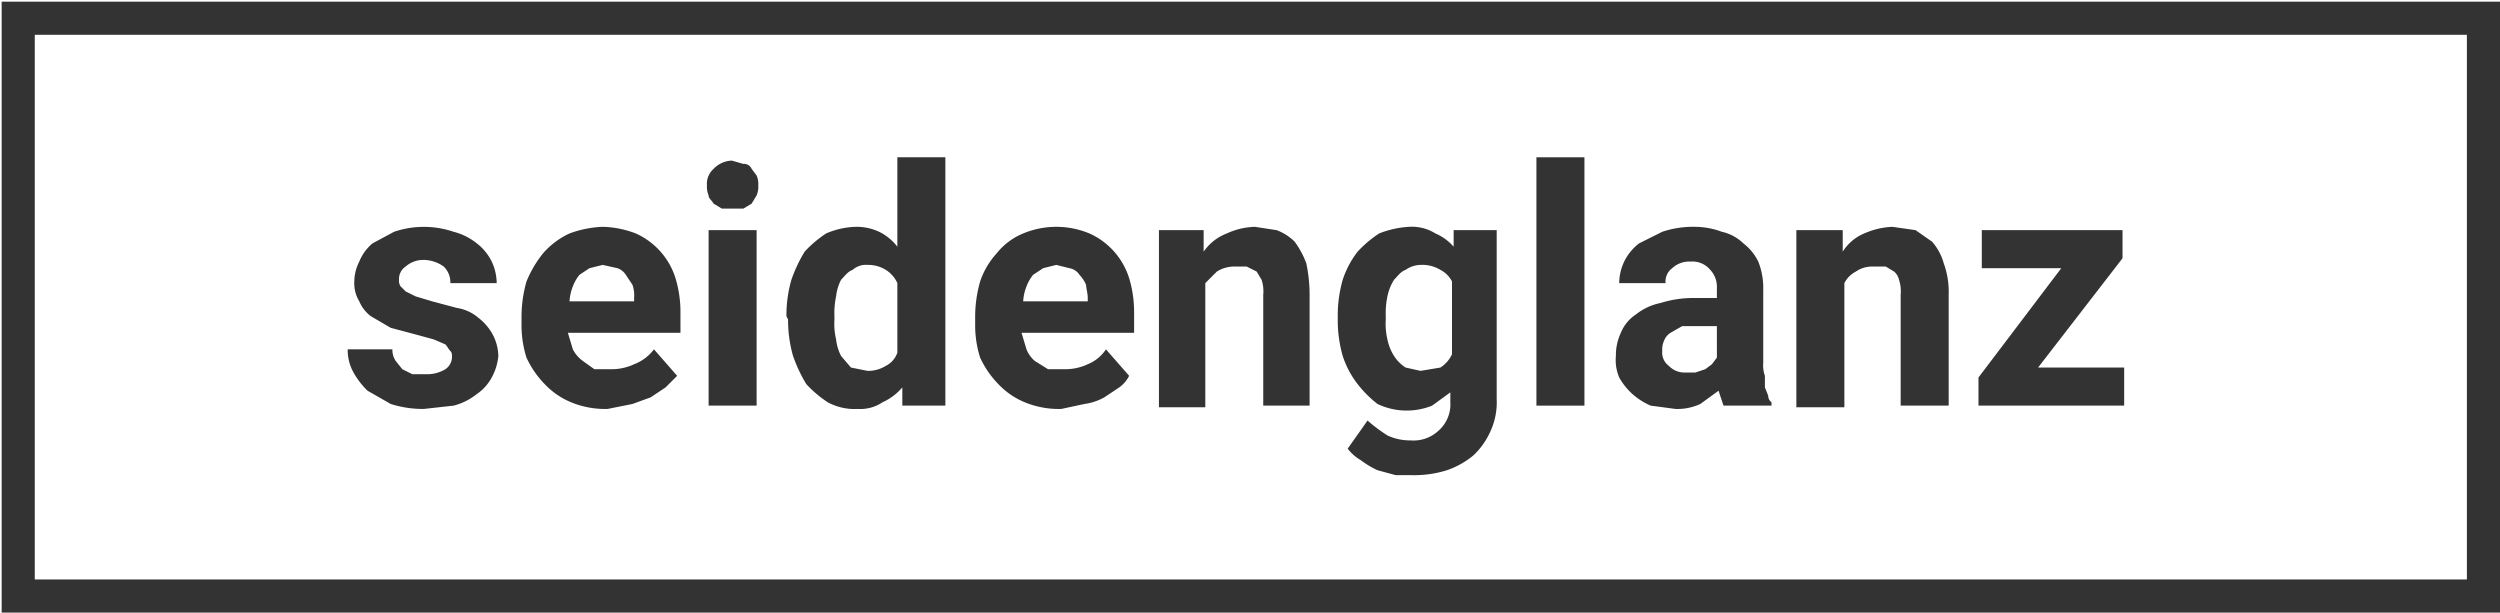
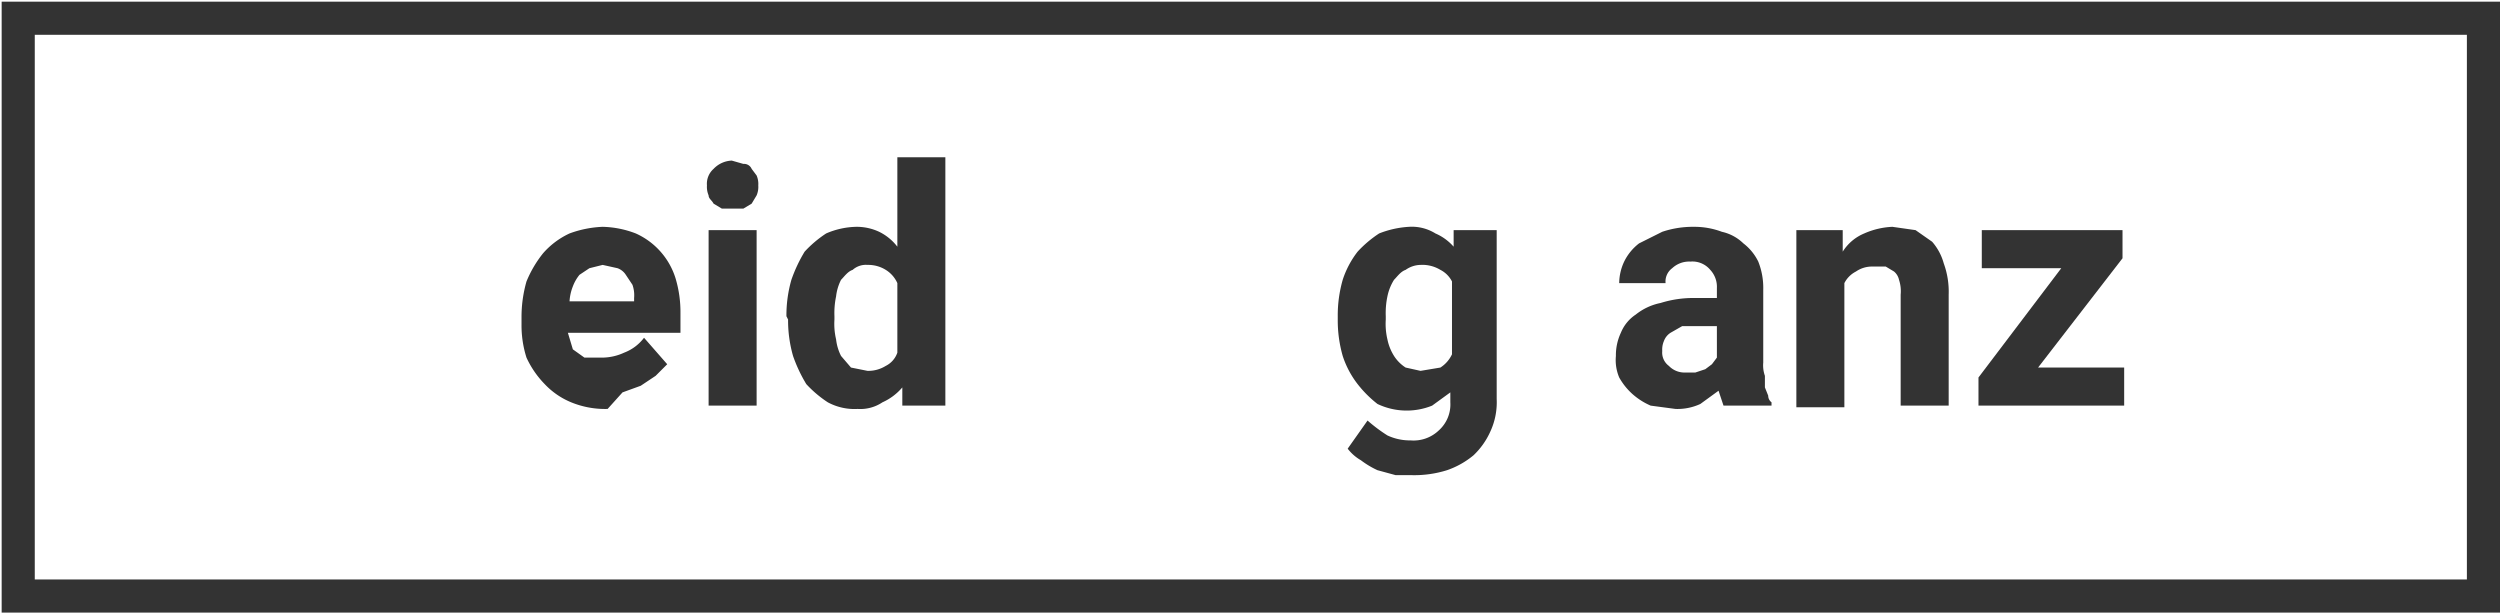
<svg xmlns="http://www.w3.org/2000/svg" viewBox="0 0 151 37">
  <defs>
    <style>.cls-1{isolation:isolate;}.cls-2{fill:#333;}</style>
  </defs>
  <title>Zeichenfläche 1</title>
  <g id="seidenglanz">
    <g id="seidenglanz-2" class="cls-1">
-       <path class="cls-2" d="M27.3,21.6c0-.2,0-.3-.1-.4s-.2-.3-.3-.4l-.7-.3-1.1-.3-1.5-.4-1.2-.7a2.2,2.2,0,0,1-.7-.9,2.1,2.1,0,0,1-.3-1.2,2.7,2.7,0,0,1,.3-1.2,2.8,2.8,0,0,1,.8-1.1l1.3-.7a5.6,5.6,0,0,1,3.6,0,3.7,3.7,0,0,1,1.4.7,3.1,3.1,0,0,1,.9,1.1,3.1,3.1,0,0,1,.3,1.3H27.2a1.3,1.3,0,0,0-.4-1,2.1,2.1,0,0,0-1.2-.4,1.6,1.6,0,0,0-1.1.4.9.9,0,0,0-.4.8.6.6,0,0,0,.1.4l.3.3.6.3,1,.3,1.5.4a2.6,2.6,0,0,1,1.3.6,3.2,3.2,0,0,1,.8.9,2.9,2.9,0,0,1,.4,1.4,3.3,3.3,0,0,1-.4,1.3,2.8,2.8,0,0,1-.9,1,3.7,3.7,0,0,1-1.4.7l-1.8.2a6.4,6.4,0,0,1-2-.3l-1.4-.8a4.7,4.7,0,0,1-.9-1.2,2.8,2.8,0,0,1-.3-1.3h2.7a1.2,1.2,0,0,0,.2.7l.4.5.6.3h.8a2.1,2.1,0,0,0,1.2-.3A.9.9,0,0,0,27.3,21.6Z" />
-       <path class="cls-2" d="M36.7,24.7a5.4,5.4,0,0,1-2.2-.4,4.6,4.6,0,0,1-1.6-1.1,5.7,5.7,0,0,1-1.1-1.6,6.4,6.4,0,0,1-.3-2v-.4a7.8,7.8,0,0,1,.3-2.2,6.9,6.9,0,0,1,1-1.7,4.8,4.8,0,0,1,1.6-1.2,6.5,6.5,0,0,1,2-.4,5.9,5.9,0,0,1,2,.4,4.4,4.4,0,0,1,2.4,2.7,7.1,7.1,0,0,1,.3,2.1v1.2H34.3l.3,1a2,2,0,0,0,.6.7l.7.5h1a3.2,3.2,0,0,0,1.4-.3,2.7,2.7,0,0,0,1.2-.9l1.4,1.6-.7.7-.9.6-1.1.4ZM36.4,16l-.8.2-.6.4a2.5,2.5,0,0,0-.4.7,2.9,2.9,0,0,0-.2.9h3.9V18a1.9,1.9,0,0,0-.1-.8l-.4-.6a1,1,0,0,0-.5-.4Z" />
+       <path class="cls-2" d="M36.7,24.7a5.4,5.4,0,0,1-2.2-.4,4.6,4.6,0,0,1-1.6-1.1,5.7,5.7,0,0,1-1.1-1.6,6.4,6.4,0,0,1-.3-2v-.4a7.8,7.8,0,0,1,.3-2.2,6.9,6.9,0,0,1,1-1.7,4.8,4.8,0,0,1,1.6-1.2,6.5,6.5,0,0,1,2-.4,5.9,5.9,0,0,1,2,.4,4.4,4.4,0,0,1,2.4,2.7,7.1,7.1,0,0,1,.3,2.1v1.2H34.3l.3,1l.7.5h1a3.2,3.2,0,0,0,1.4-.3,2.7,2.7,0,0,0,1.2-.9l1.4,1.6-.7.7-.9.6-1.1.4ZM36.4,16l-.8.2-.6.4a2.5,2.5,0,0,0-.4.7,2.9,2.9,0,0,0-.2.9h3.9V18a1.9,1.9,0,0,0-.1-.8l-.4-.6a1,1,0,0,0-.5-.4Z" />
      <path class="cls-2" d="M42.7,11.2a1.2,1.2,0,0,1,.4-1,1.6,1.6,0,0,1,1.1-.5l.7.2a.5.5,0,0,1,.5.3l.3.4a1.3,1.3,0,0,1,.1.6,1.3,1.3,0,0,1-.1.6l-.3.5-.5.3H43.6l-.5-.3c-.1-.2-.3-.3-.3-.5A1.3,1.3,0,0,1,42.7,11.2Zm3,13.3H42.8V13.9h2.9Z" />
      <path class="cls-2" d="M47.5,19.1a7.8,7.8,0,0,1,.3-2.2,8.9,8.9,0,0,1,.8-1.7,6.9,6.9,0,0,1,1.3-1.1,4.8,4.8,0,0,1,1.8-.4,3.2,3.2,0,0,1,1.4.3,3.1,3.1,0,0,1,1.1.9V9.5h2.9v15H54.5V23.4a3.4,3.4,0,0,1-1.2.9,2.4,2.4,0,0,1-1.5.4,3.4,3.4,0,0,1-1.8-.4,6.9,6.9,0,0,1-1.3-1.1,8.9,8.9,0,0,1-.8-1.7,7.8,7.8,0,0,1-.3-2.2Zm2.9.2a4.1,4.1,0,0,0,.1,1.2,2.9,2.9,0,0,0,.3,1l.6.7,1,.2a2,2,0,0,0,1.1-.3,1.4,1.4,0,0,0,.7-.8V17.1a1.8,1.8,0,0,0-.7-.8,2,2,0,0,0-1.1-.3,1.2,1.2,0,0,0-.9.3c-.3.1-.5.4-.7.6a2.9,2.9,0,0,0-.3,1,4.9,4.9,0,0,0-.1,1.2Z" />
-       <path class="cls-2" d="M64.1,24.7a5.4,5.4,0,0,1-2.2-.4,4.6,4.6,0,0,1-1.6-1.1,5.7,5.7,0,0,1-1.1-1.6,6.4,6.4,0,0,1-.3-2v-.4a7.8,7.8,0,0,1,.3-2.2,4.8,4.8,0,0,1,1-1.7,4,4,0,0,1,1.6-1.2,5.2,5.2,0,0,1,4,0,4.4,4.4,0,0,1,2.4,2.7,7.1,7.1,0,0,1,.3,2.1v1.2H61.7l.3,1a1.8,1.8,0,0,0,.5.7l.8.5h1a3.2,3.2,0,0,0,1.4-.3,2.4,2.4,0,0,0,1.1-.9l1.4,1.6a1.9,1.9,0,0,1-.6.7l-.9.6a3.4,3.4,0,0,1-1.2.4ZM63.8,16l-.8.2-.6.4a2.5,2.5,0,0,0-.4.7,2.9,2.9,0,0,0-.2.9h3.9V18c0-.3-.1-.6-.1-.8a2.1,2.1,0,0,0-.4-.6.9.9,0,0,0-.6-.4Z" />
-       <path class="cls-2" d="M72.7,13.9v1.3a3,3,0,0,1,1.4-1.1,4.3,4.3,0,0,1,1.7-.4l1.3.2a3,3,0,0,1,1.1.7,5.4,5.4,0,0,1,.7,1.3,9.2,9.2,0,0,1,.2,1.9v6.7H76.3V17.8a2.2,2.2,0,0,0-.1-.9l-.3-.5-.6-.3h-.7a2,2,0,0,0-1.1.3l-.7.7v7.5H70V13.9Z" />
      <path class="cls-2" d="M80.8,19.1a7.8,7.8,0,0,1,.3-2.2,5.6,5.6,0,0,1,.9-1.7,6.9,6.9,0,0,1,1.3-1.1,5.8,5.8,0,0,1,1.8-.4,2.7,2.7,0,0,1,1.6.4,3.1,3.1,0,0,1,1.1.8v-1h2.6V24.1a4.2,4.2,0,0,1-.4,2,4.5,4.5,0,0,1-1,1.4,5.1,5.1,0,0,1-1.6.9,6.6,6.6,0,0,1-2.1.3h-1l-1.1-.3a5.3,5.3,0,0,1-1-.6,2.7,2.7,0,0,1-.8-.7l1.2-1.7a9.4,9.4,0,0,0,1.2.9,3.2,3.2,0,0,0,1.4.3,2.2,2.2,0,0,0,1.7-.6,2.1,2.1,0,0,0,.7-1.7v-.6l-1.1.8a4.1,4.1,0,0,1-3.3-.1A6.9,6.9,0,0,1,82,23.2a5.6,5.6,0,0,1-.9-1.7,7.8,7.8,0,0,1-.3-2.2Zm2.9.2a4.1,4.1,0,0,0,.1,1.2,3,3,0,0,0,.4,1,2.3,2.3,0,0,0,.7.7l.9.2,1.2-.2a1.9,1.9,0,0,0,.7-.8V17a1.6,1.6,0,0,0-.7-.7,2.1,2.1,0,0,0-1.2-.3,1.6,1.6,0,0,0-.9.3c-.3.1-.5.4-.7.6a3,3,0,0,0-.4,1,4.9,4.9,0,0,0-.1,1.2Z" />
-       <path class="cls-2" d="M95.7,24.5H92.8V9.5h2.9Z" />
      <path class="cls-2" d="M104.1,24.5l-.3-.9-1.1.8a3.3,3.3,0,0,1-1.5.3l-1.5-.2a4.1,4.1,0,0,1-1.1-.7,3.9,3.9,0,0,1-.8-1,2.7,2.7,0,0,1-.2-1.3,3.2,3.2,0,0,1,.3-1.4,2.4,2.4,0,0,1,.9-1.1,3.5,3.5,0,0,1,1.5-.7,6.6,6.6,0,0,1,2.1-.3h1.3v-.6a1.5,1.5,0,0,0-.4-1.1,1.4,1.4,0,0,0-1.2-.5,1.5,1.5,0,0,0-1.1.4,1,1,0,0,0-.4.9H97.8a3.1,3.1,0,0,1,.3-1.3,3.1,3.1,0,0,1,.9-1.1l1.4-.7a5.8,5.8,0,0,1,1.9-.3,4.7,4.7,0,0,1,1.7.3,2.7,2.7,0,0,1,1.3.7,3.1,3.1,0,0,1,.9,1.1,4.3,4.3,0,0,1,.3,1.7v4.4a1.9,1.9,0,0,0,.1.8v.7l.2.5a.5.5,0,0,0,.2.4v.2Zm-2.3-2h.6l.6-.2.4-.3.3-.4V19.7h-2.1l-.7.4a1,1,0,0,0-.4.5,1.3,1.3,0,0,0-.1.6,1,1,0,0,0,.4.9A1.3,1.3,0,0,0,101.8,22.5Z" />
      <path class="cls-2" d="M111.3,13.9v1.3a2.8,2.8,0,0,1,1.3-1.1,4.7,4.7,0,0,1,1.7-.4l1.4.2,1,.7a3.3,3.3,0,0,1,.7,1.3,5,5,0,0,1,.3,1.9v6.7h-2.9V17.8a2.2,2.2,0,0,0-.1-.9.9.9,0,0,0-.3-.5l-.5-.3h-.8a1.7,1.7,0,0,0-1,.3,1.6,1.6,0,0,0-.7.7v7.5h-2.9V13.9Z" />
      <path class="cls-2" d="M123.1,22.2h5.2v2.3h-8.8V22.8l5-6.6h-4.8V13.9h8.5v1.7Z" />
    </g>
  </g>
  <g id="matt">
    <path class="cls-2" d="M149,2.1V35H2.1V2.1H149m2-2H.1V37H151V.1Z" />
  </g>
</svg>